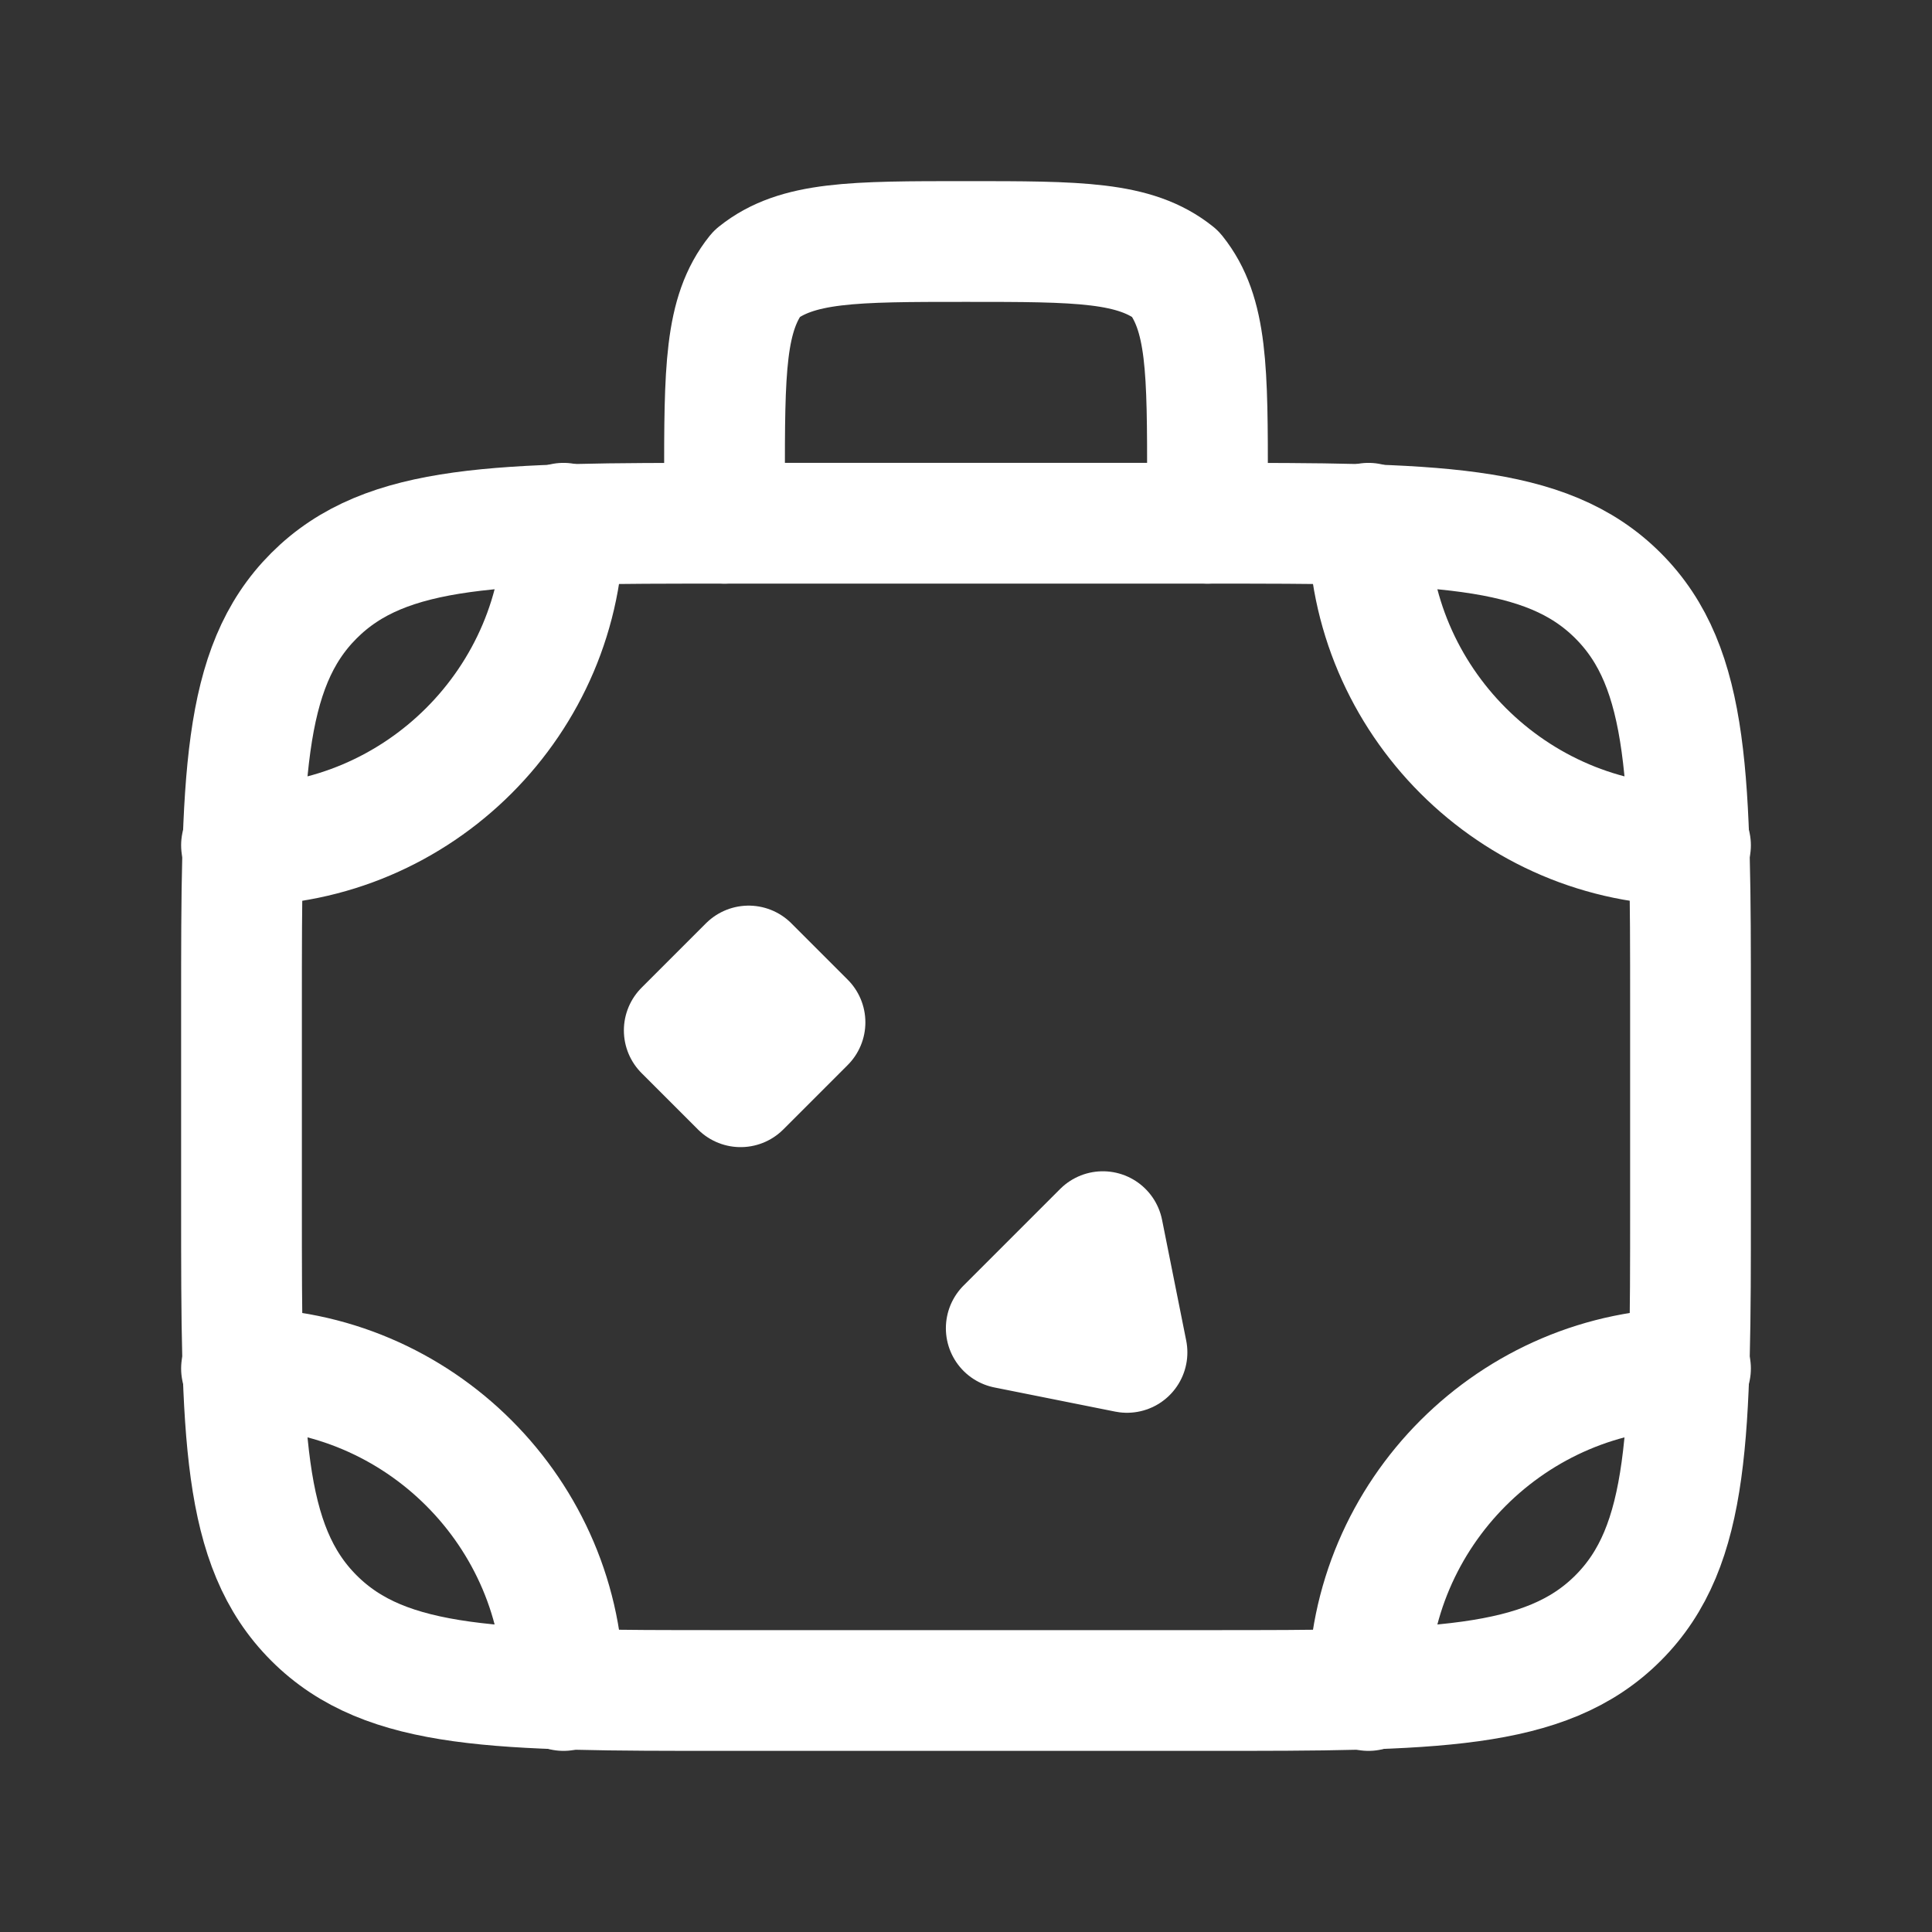
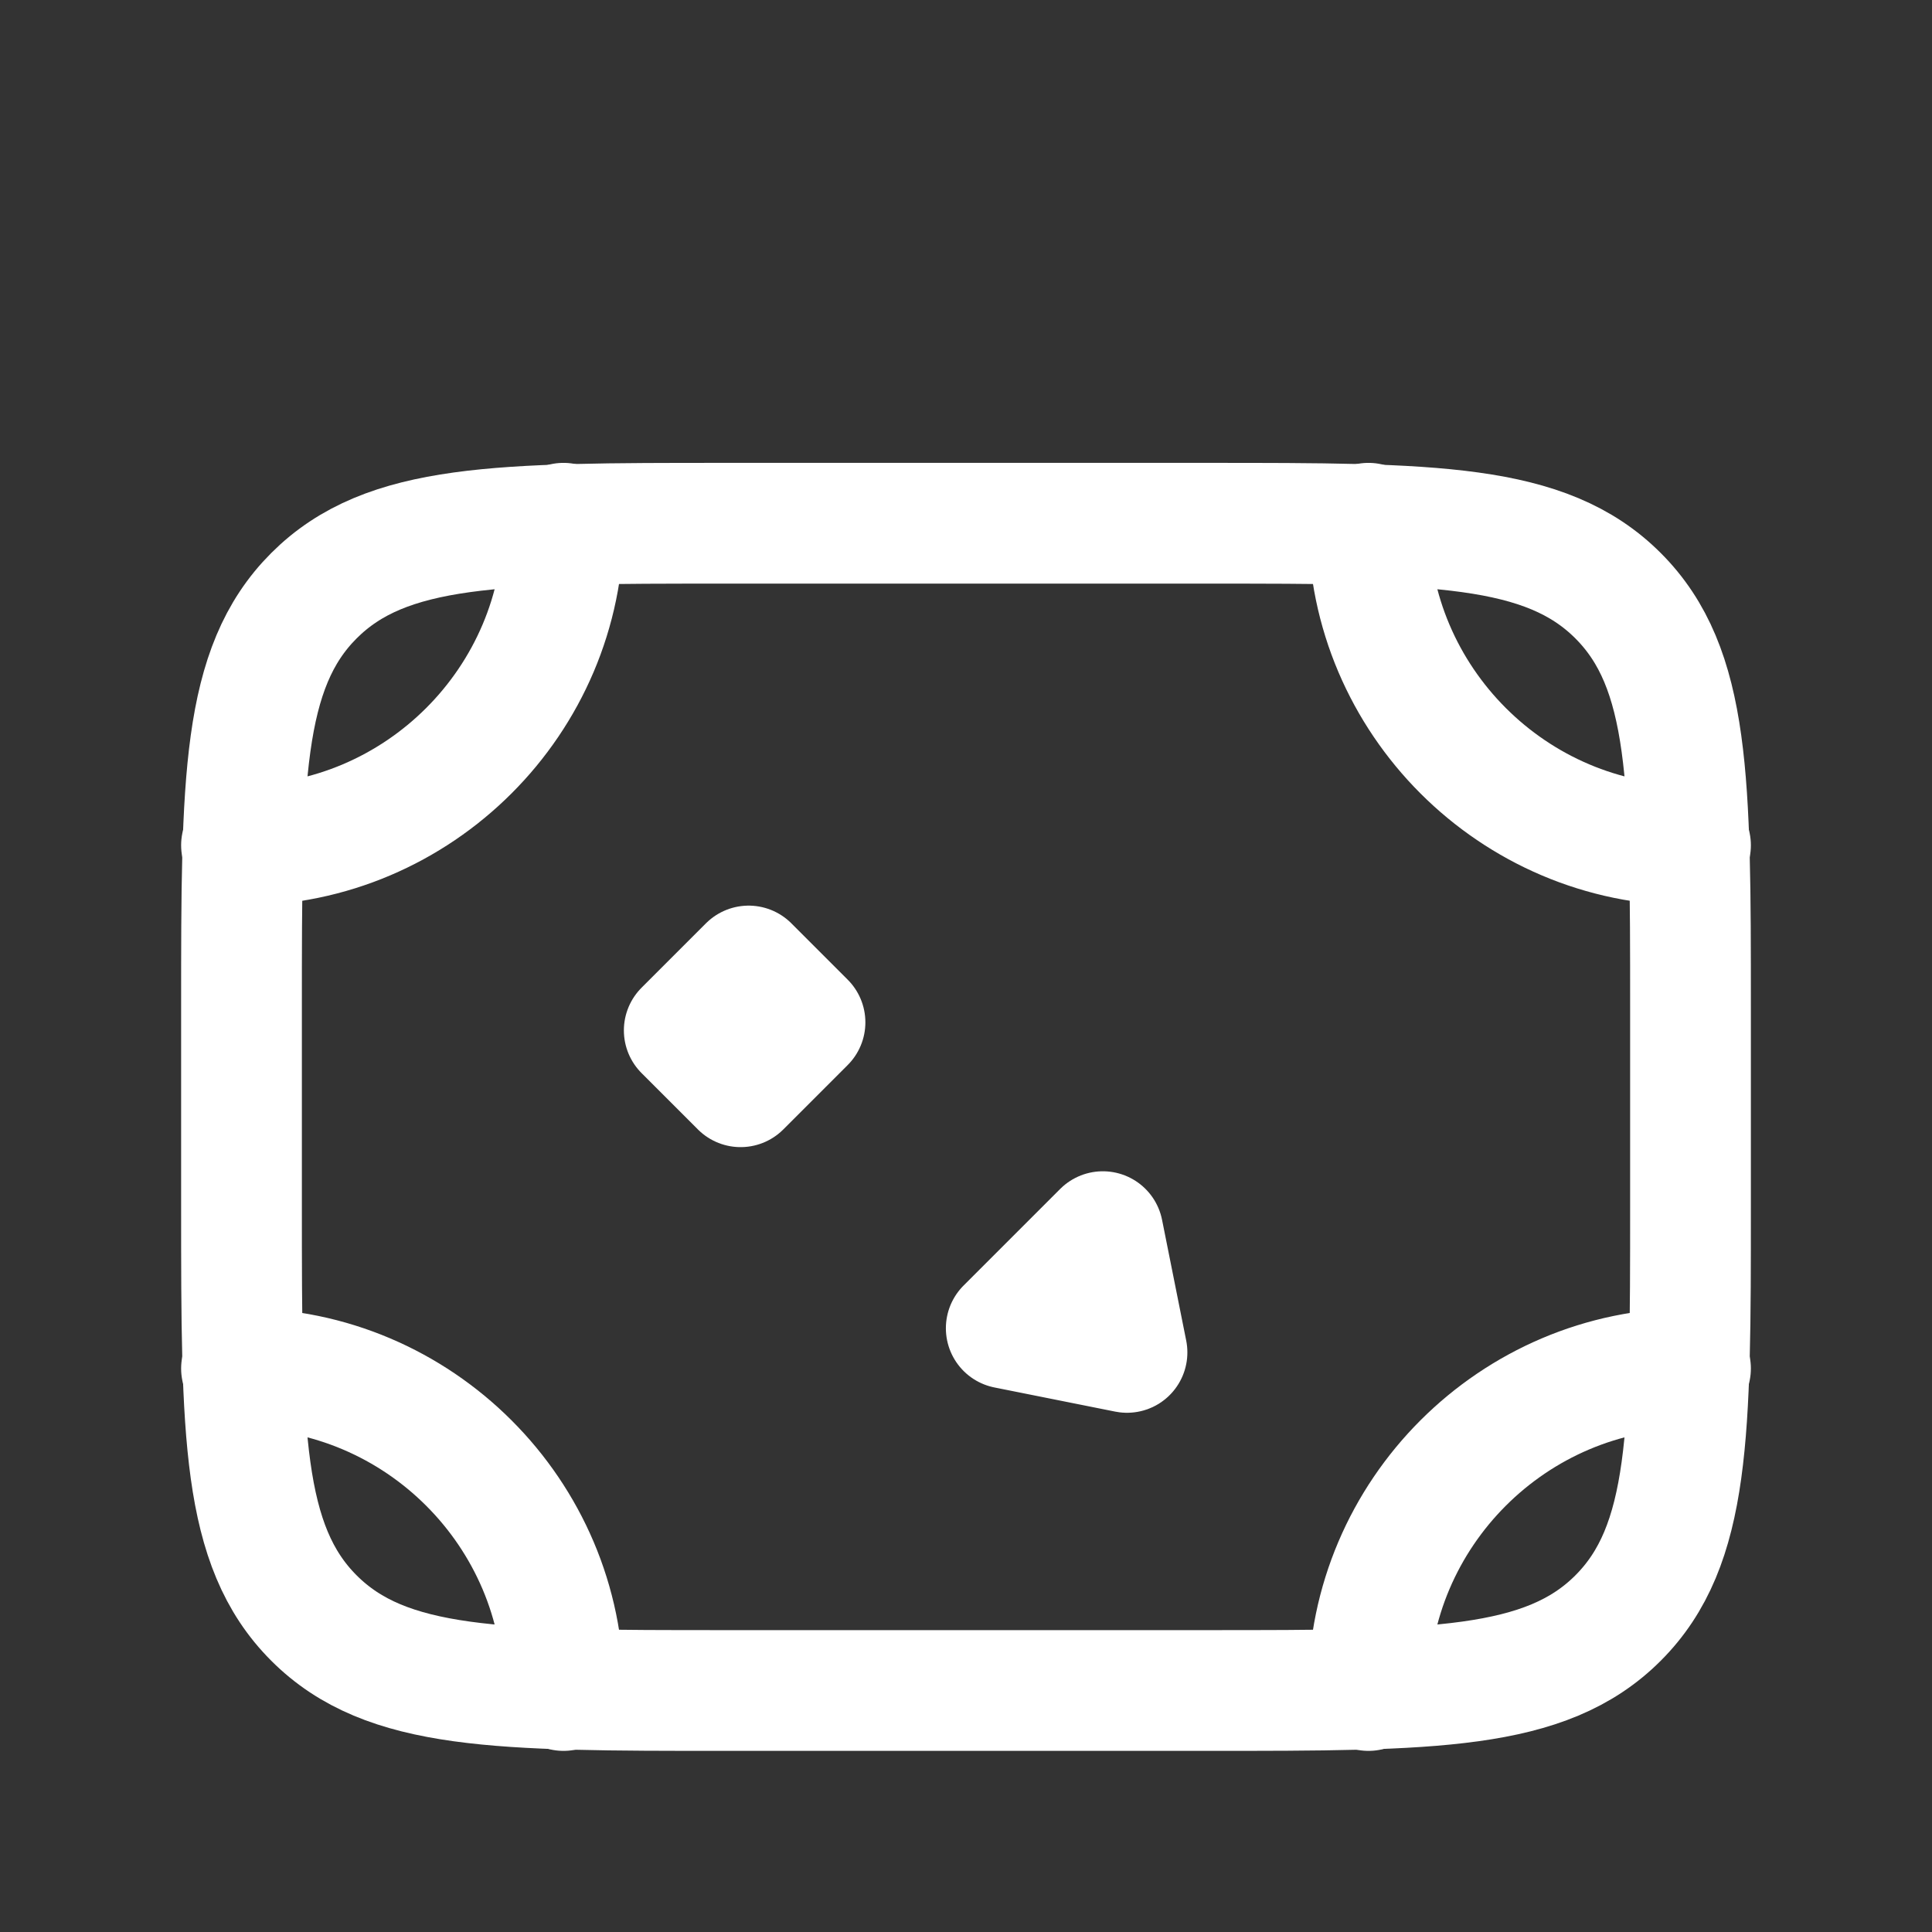
<svg xmlns="http://www.w3.org/2000/svg" version="1.2" viewBox="0 0 24 24" width="24" height="24">
  <rect x="0" y="0" width="24" height="24" fill="#333333" stroke="none" />
  <title>travel-bag-stroke-rounded-svg</title>
  <style>
		.s0 { fill: none;stroke: #ffffff;stroke-linecap: round;stroke-linejoin: round;stroke-width: 1.5 } 
	</style>
  <path fill-rule="evenodd" class="s0" d="m15 6.5h-6c-2.8 0-4.2 0-5.1 0.9-0.9 0.9-0.9 2.3-0.9 5.1v2.5c0 2.8 0 4.2 0.9 5.1 0.9 0.9 2.3 0.9 5.1 0.9h6c2.8 0 4.2 0 5.1-0.9 0.9-0.9 0.9-2.3 0.9-5.1v-2.5c0-2.8 0-4.2-0.9-5.1-0.9-0.9-2.3-0.9-5.1-0.9z" />
-   <path fill-rule="evenodd" class="s0" d="m9 6.5v-0.5c0-1.4 0-2.1 0.4-2.6 0.5-0.4 1.2-0.4 2.6-0.4 1.4 0 2.1 0 2.6 0.4 0.4 0.5 0.4 1.2 0.4 2.6v0.5" />
  <path fill-rule="evenodd" class="s0" d="m21 10.5c-2.2 0-4-1.8-4-4" />
  <path fill-rule="evenodd" class="s0" d="m9.3 12l-0.8 0.8 0.7 0.7 0.8-0.8z" />
  <path fill-rule="evenodd" class="s0" d="m3 17c2.2 0 4 1.8 4 4" />
  <path fill-rule="evenodd" class="s0" d="m3 10.5c2.2 0 4-1.8 4-4" />
  <path fill-rule="evenodd" class="s0" d="m21 17c-2.2 0-4 1.8-4 4" />
  <path fill-rule="evenodd" class="s0" d="m14 16.8l-1.5-0.3 1.2-1.2z" />
  <path fill-rule="evenodd" class="s0" d="m14.5 11" />
</svg>